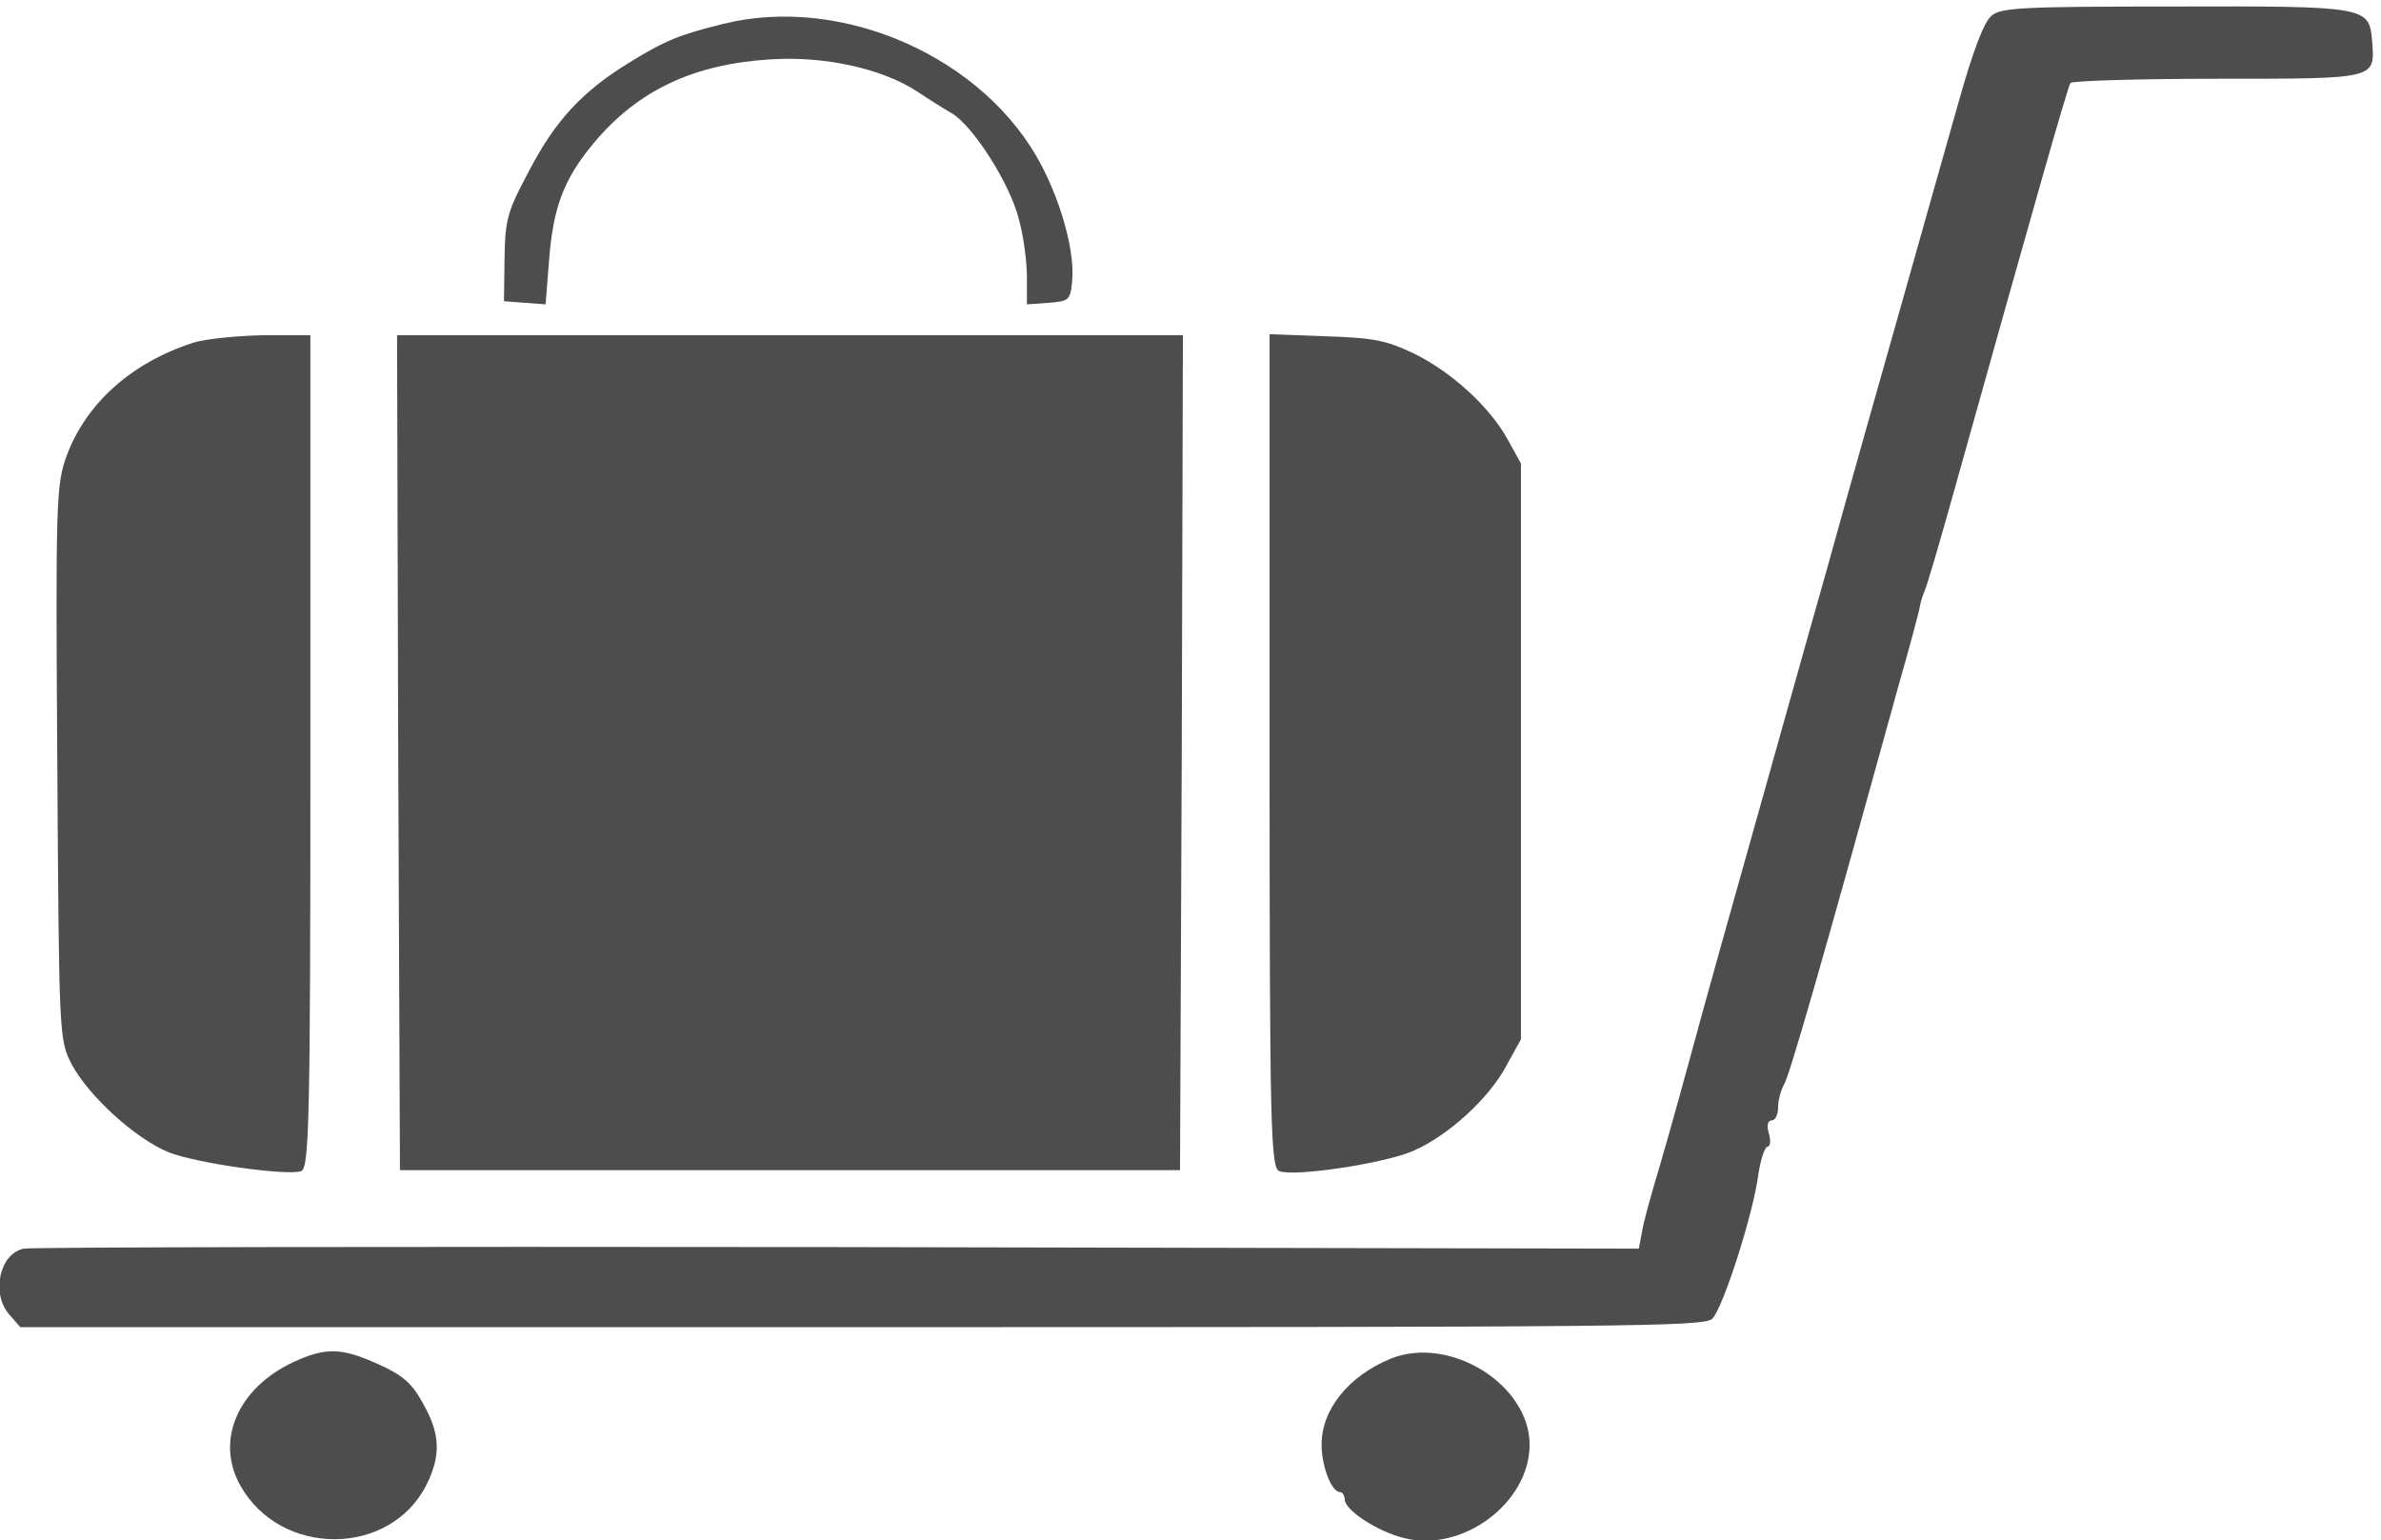
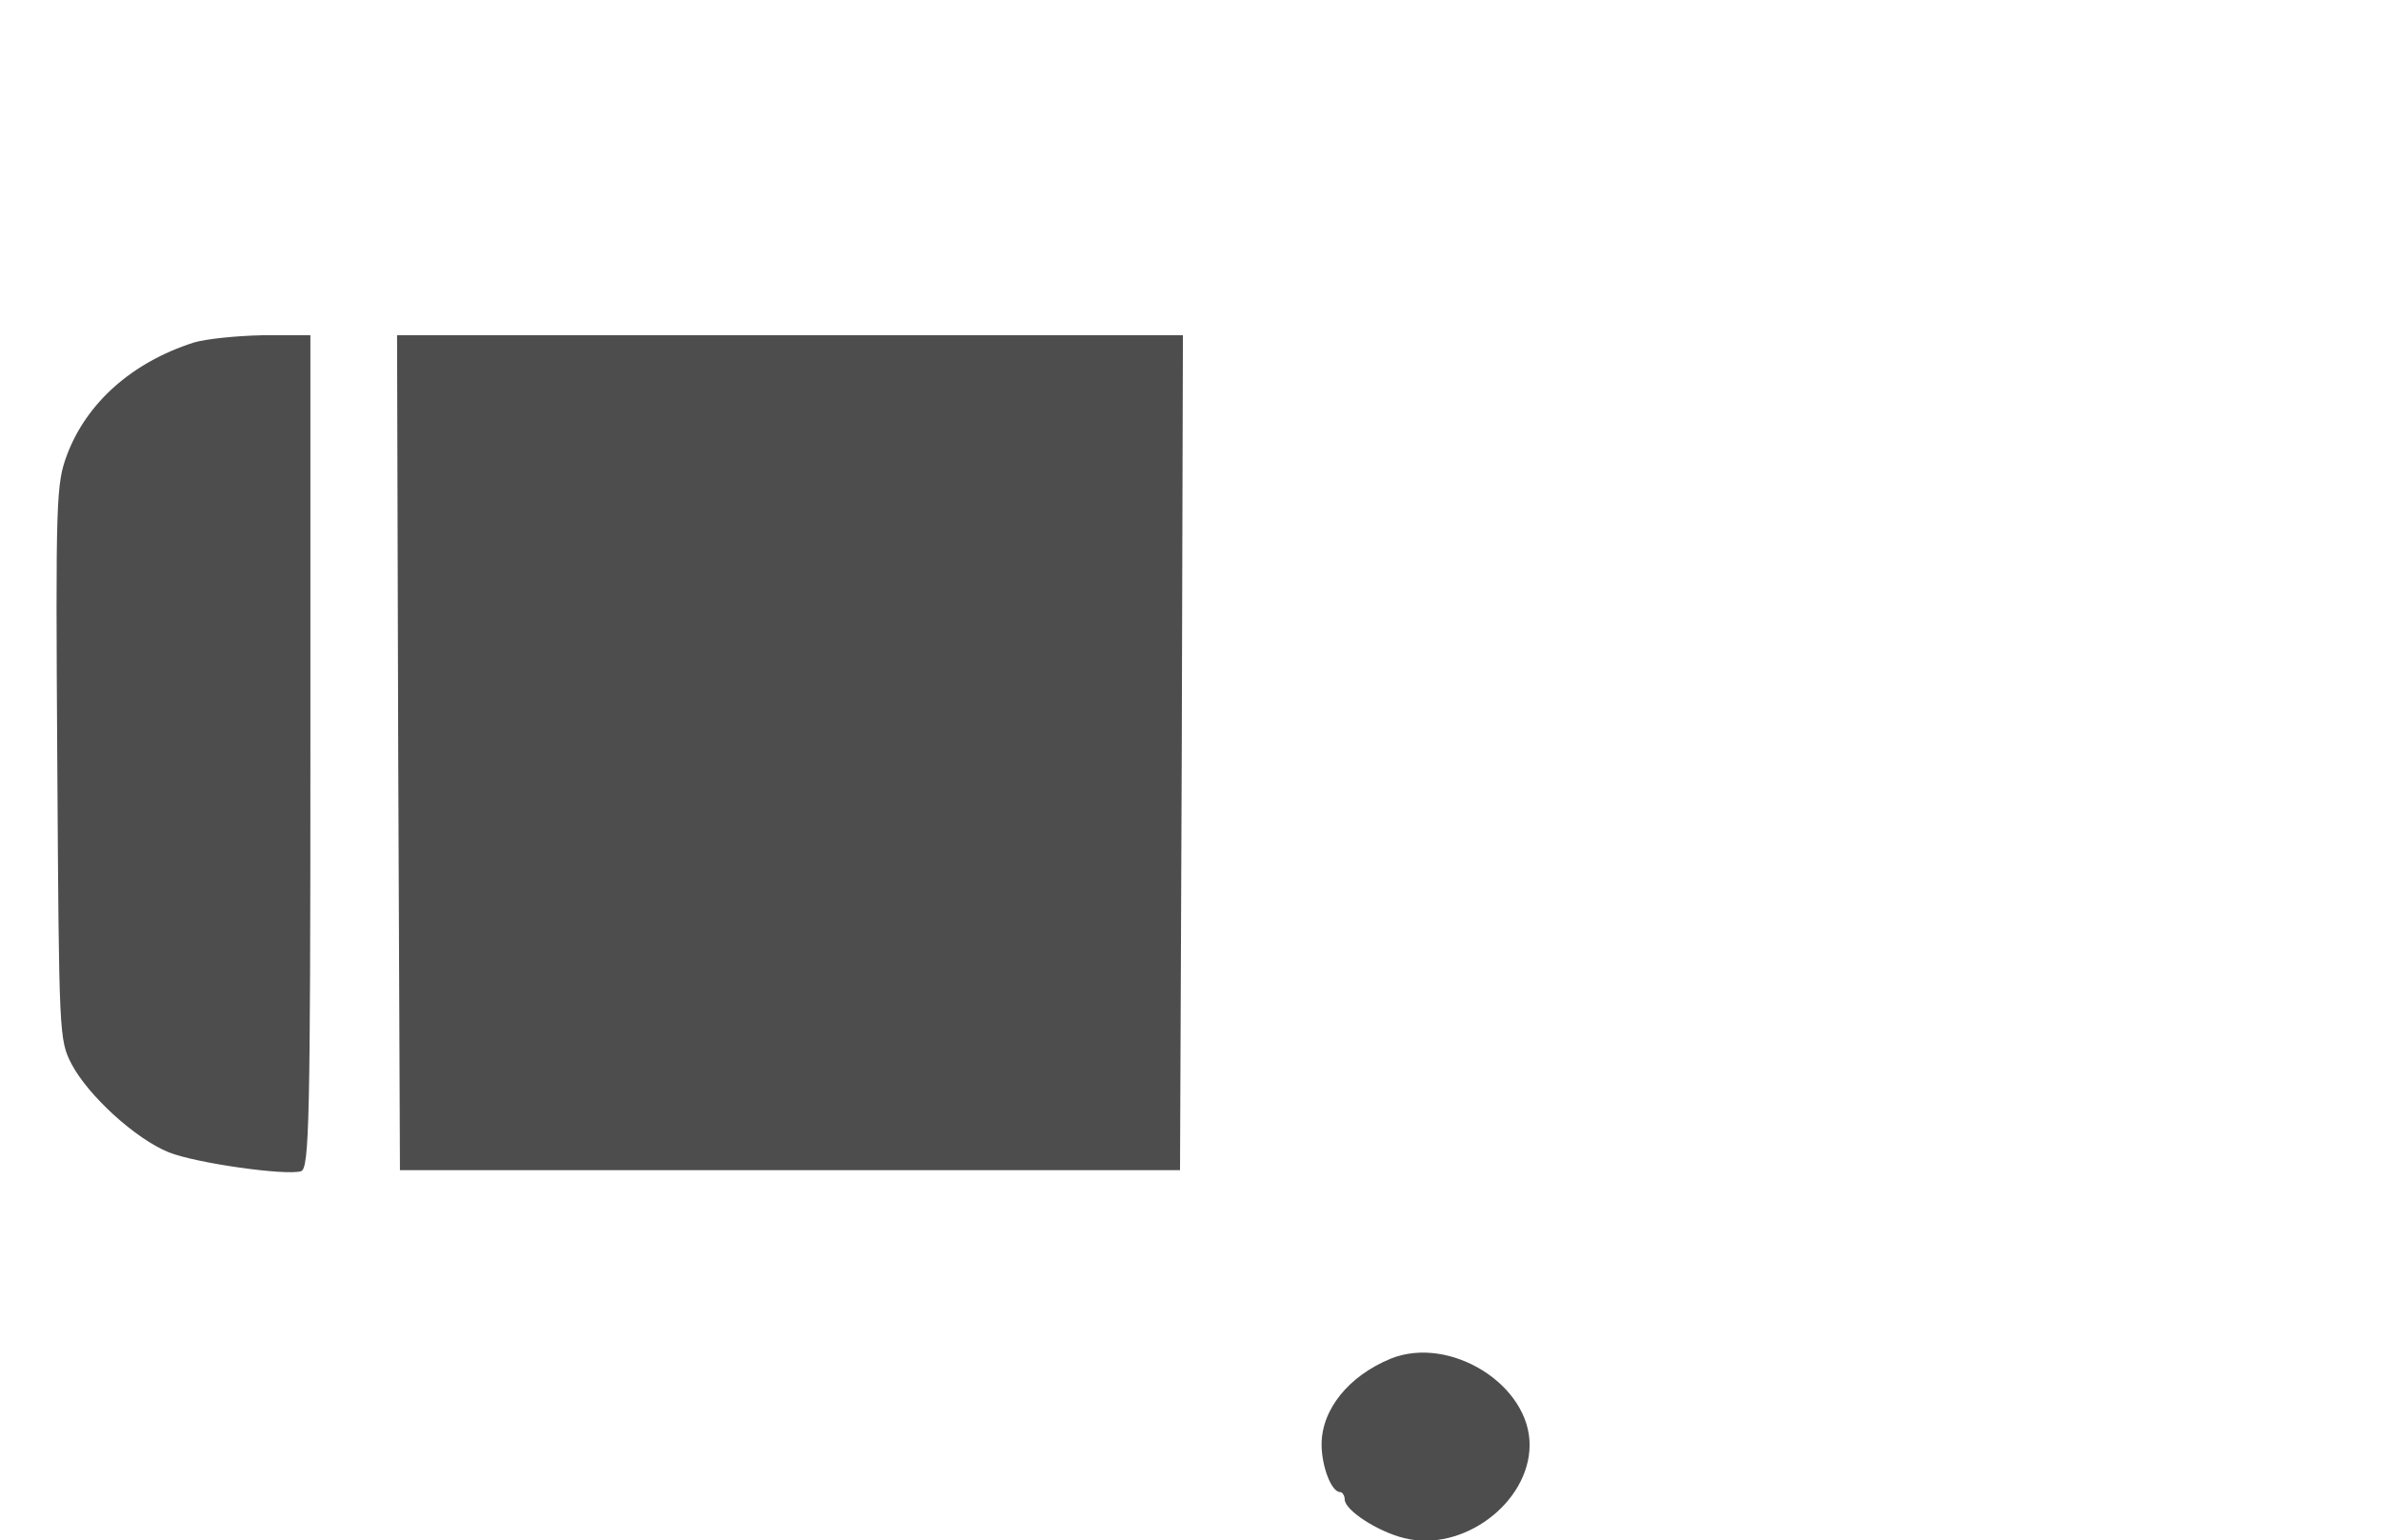
<svg xmlns="http://www.w3.org/2000/svg" version="1.0" width="350.247pt" height="226.554pt" viewBox="0 0 350.247 226.554" preserveAspectRatio="xMidYMid" id="svg148">
  <defs id="defs152" />
  <g transform="matrix(0.085,0,0,-0.077,-29.142,250.286)" fill="#000000" stroke="none" id="g146" style="fill:#4d4d4d">
-     <path d="m 3790,3221 c -13,-11 -32,-64 -59,-171 -22,-85 -65,-254 -96,-375 -31,-121 -90,-350 -130,-510 -41,-159 -99,-389 -130,-510 -31,-121 -79,-310 -106,-420 -27,-110 -56,-222 -64,-250 -7,-27 -17,-66 -20,-85 l -6,-35 -1387,3 c -763,1 -1396,0 -1408,-3 -42,-9 -57,-86 -25,-126 l 19,-24 h 1456 c 1333,0 1457,1 1472,16 18,19 71,199 80,277 4,28 11,52 16,52 4,0 6,11 2,25 -4,15 -2,25 5,25 6,0 11,11 11,25 0,14 5,33 10,43 9,15 63,221 197,757 20,77 37,147 38,155 1,8 5,22 8,30 4,8 29,103 56,210 132,521 192,754 197,762 3,4 117,8 253,8 279,0 274,-1 269,72 -5,66 -8,67 -345,66 -257,0 -296,-2 -313,-17 z" id="path132" style="fill:#4d4d4d" />
-     <path d="m 1595,3205 c -77,-21 -101,-32 -163,-74 -81,-55 -128,-110 -174,-208 -37,-76 -41,-92 -42,-166 l -1,-82 36,-3 36,-3 6,83 c 7,102 25,156 78,226 76,100 172,150 305,159 94,7 195,-18 255,-62 19,-14 45,-32 59,-41 37,-24 101,-135 116,-202 8,-31 14,-81 14,-110 v -53 l 38,3 c 34,3 37,5 40,38 6,55 -17,149 -53,225 -98,206 -344,326 -550,270 z" id="path134" style="fill:#4d4d4d" />
    <path d="m 678,2596 c -107,-38 -185,-115 -219,-214 -19,-56 -20,-84 -17,-588 3,-523 3,-530 25,-577 29,-60 110,-142 168,-168 48,-21 204,-45 229,-36 14,6 16,96 16,802 v 795 h -83 c -45,-1 -98,-7 -119,-14 z" id="path136" style="fill:#4d4d4d" />
    <path d="m 1032,1812 3,-797 h 675 675 l 3,797 2,798 h -680 -680 z" id="path138" style="fill:#4d4d4d" />
-     <path d="m 2540,1816 c 0,-727 2,-797 17,-803 27,-11 183,15 232,39 60,29 131,100 161,163 l 25,50 v 550 550 l -23,46 c -31,62 -96,128 -162,164 -48,25 -68,30 -152,33 l -98,4 z" id="path140" style="fill:#4d4d4d" />
-     <path d="M 850,648 C 754,598 715,498 759,412 c 70,-137 259,-136 322,2 25,56 24,97 -6,155 -19,39 -35,54 -77,75 -64,32 -91,33 -148,4 z" id="path142" style="fill:#4d4d4d" />
    <path d="m 2750,655 c -73,-33 -120,-97 -120,-164 0,-42 17,-91 32,-91 4,0 8,-7 8,-14 0,-21 58,-62 103,-74 101,-28 216,67 217,177 1,116 -138,211 -240,166 z" id="path144" style="fill:#4d4d4d" />
  </g>
</svg>